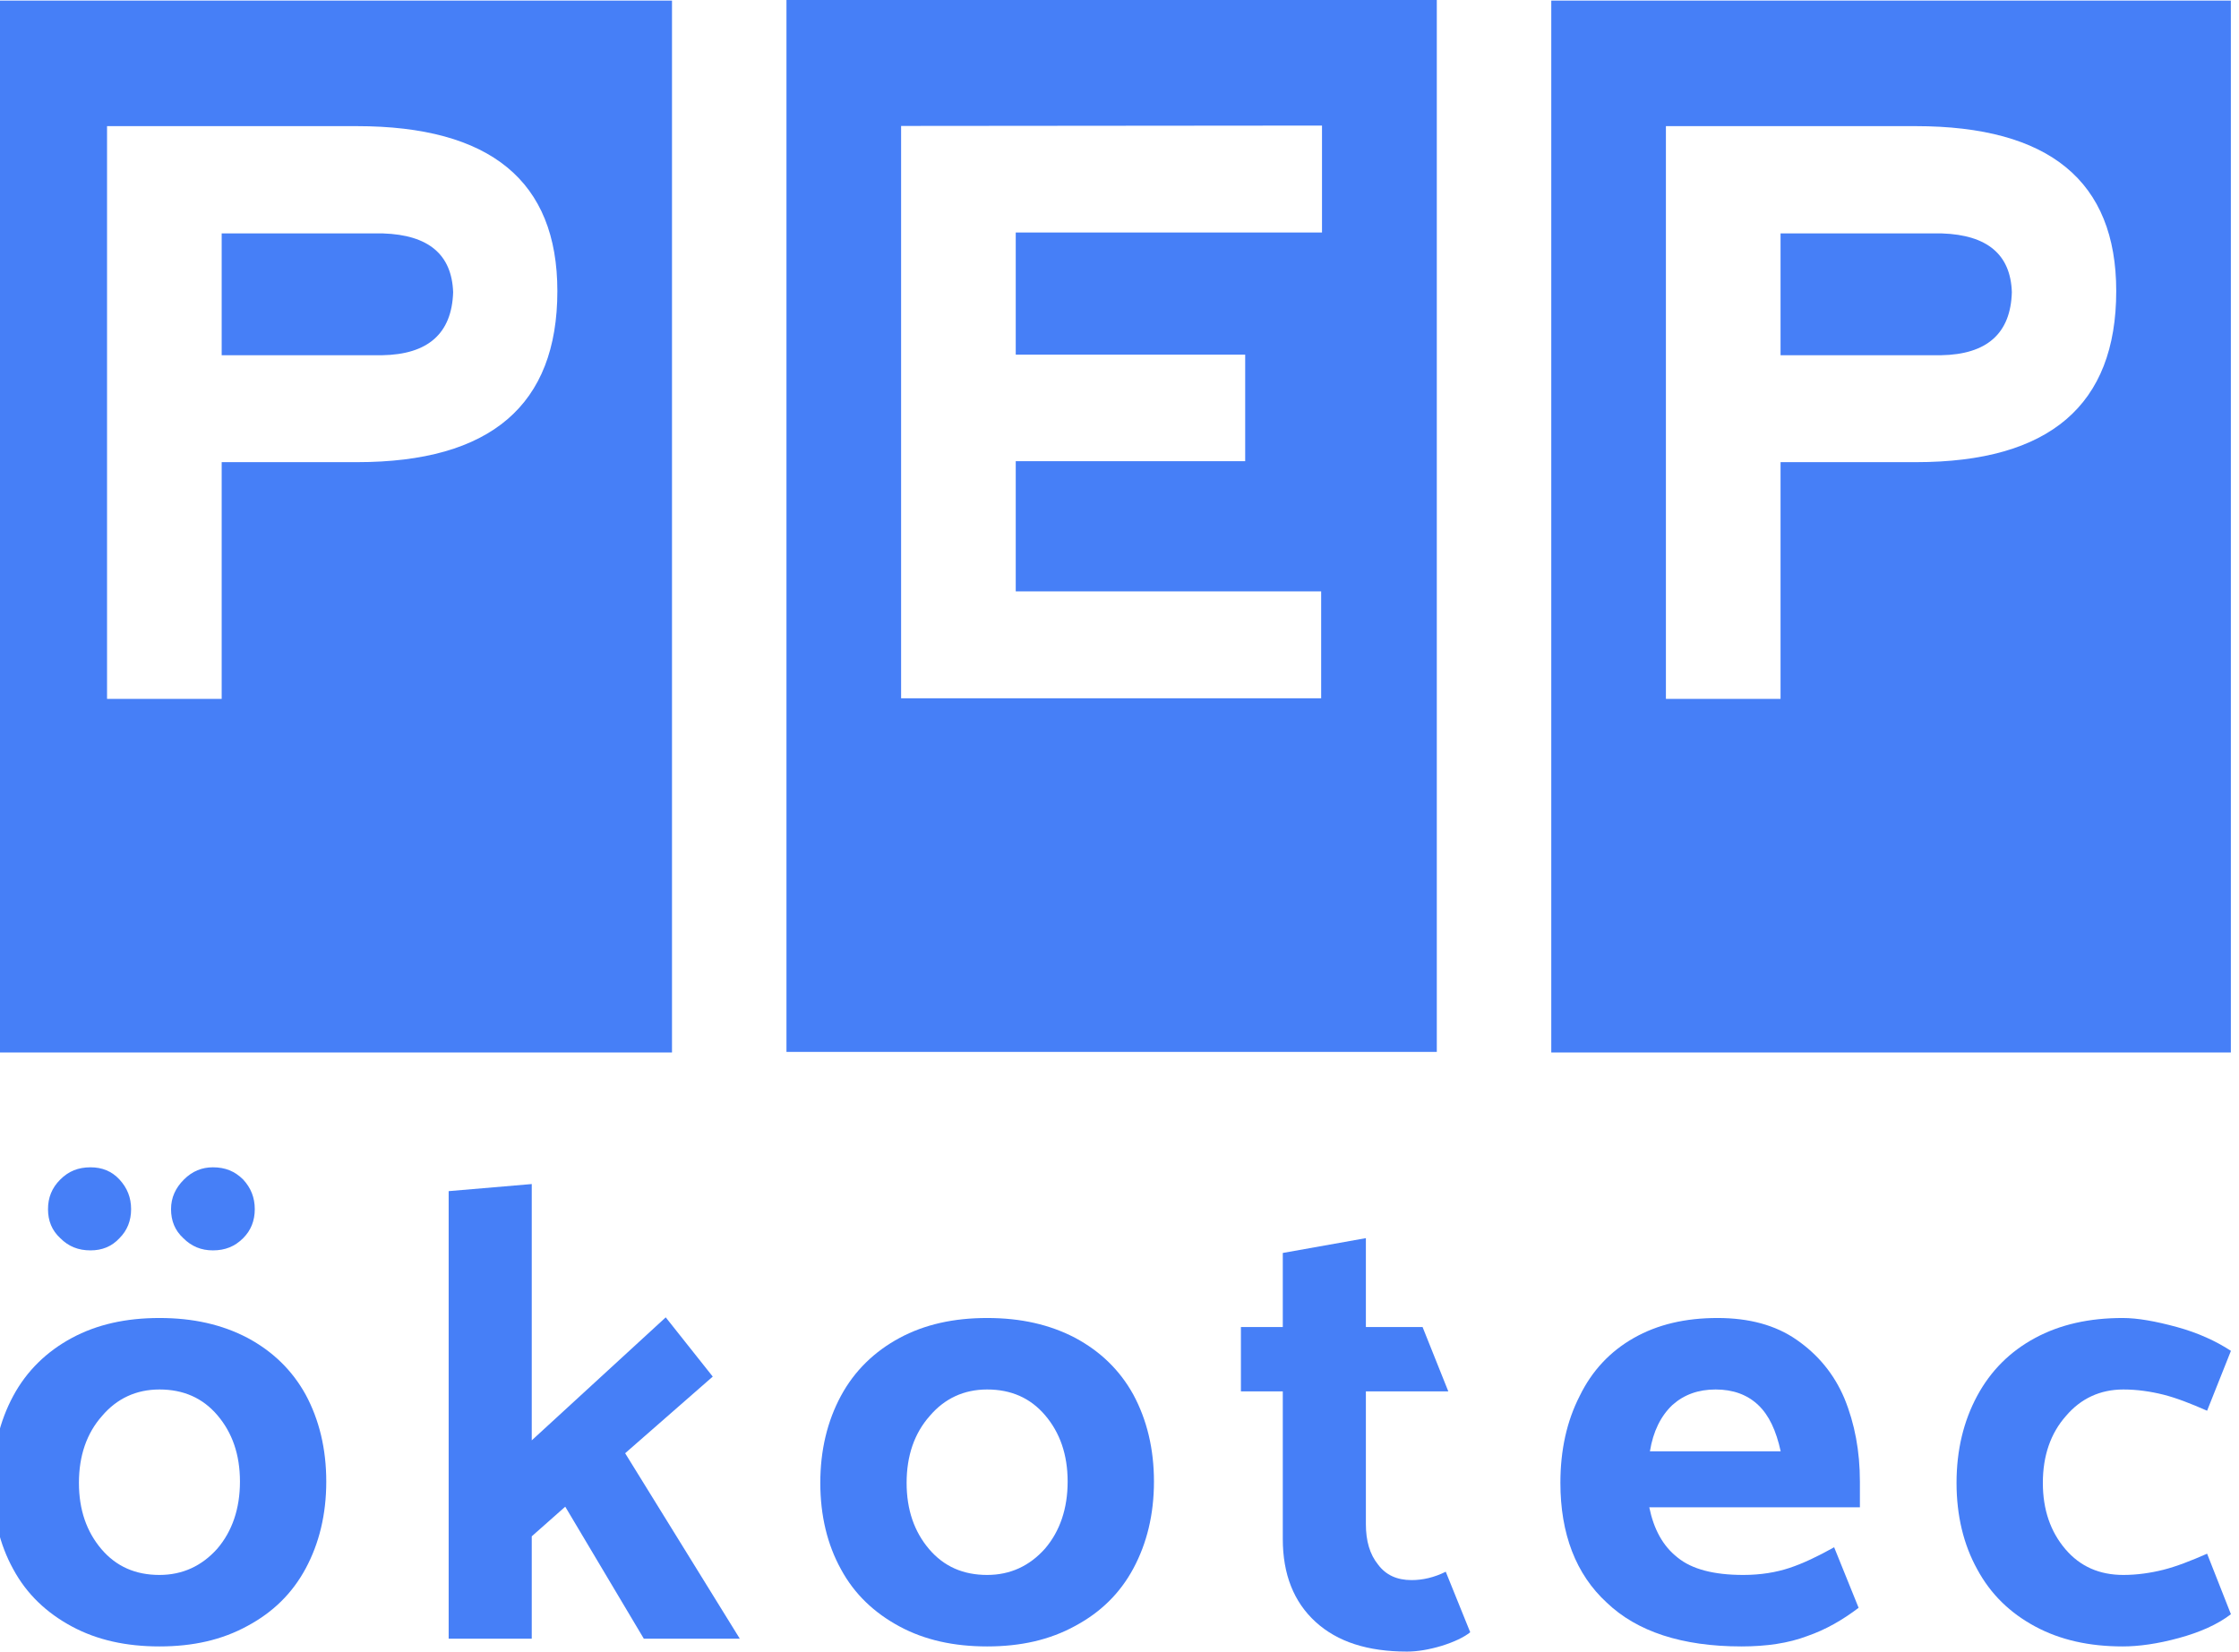
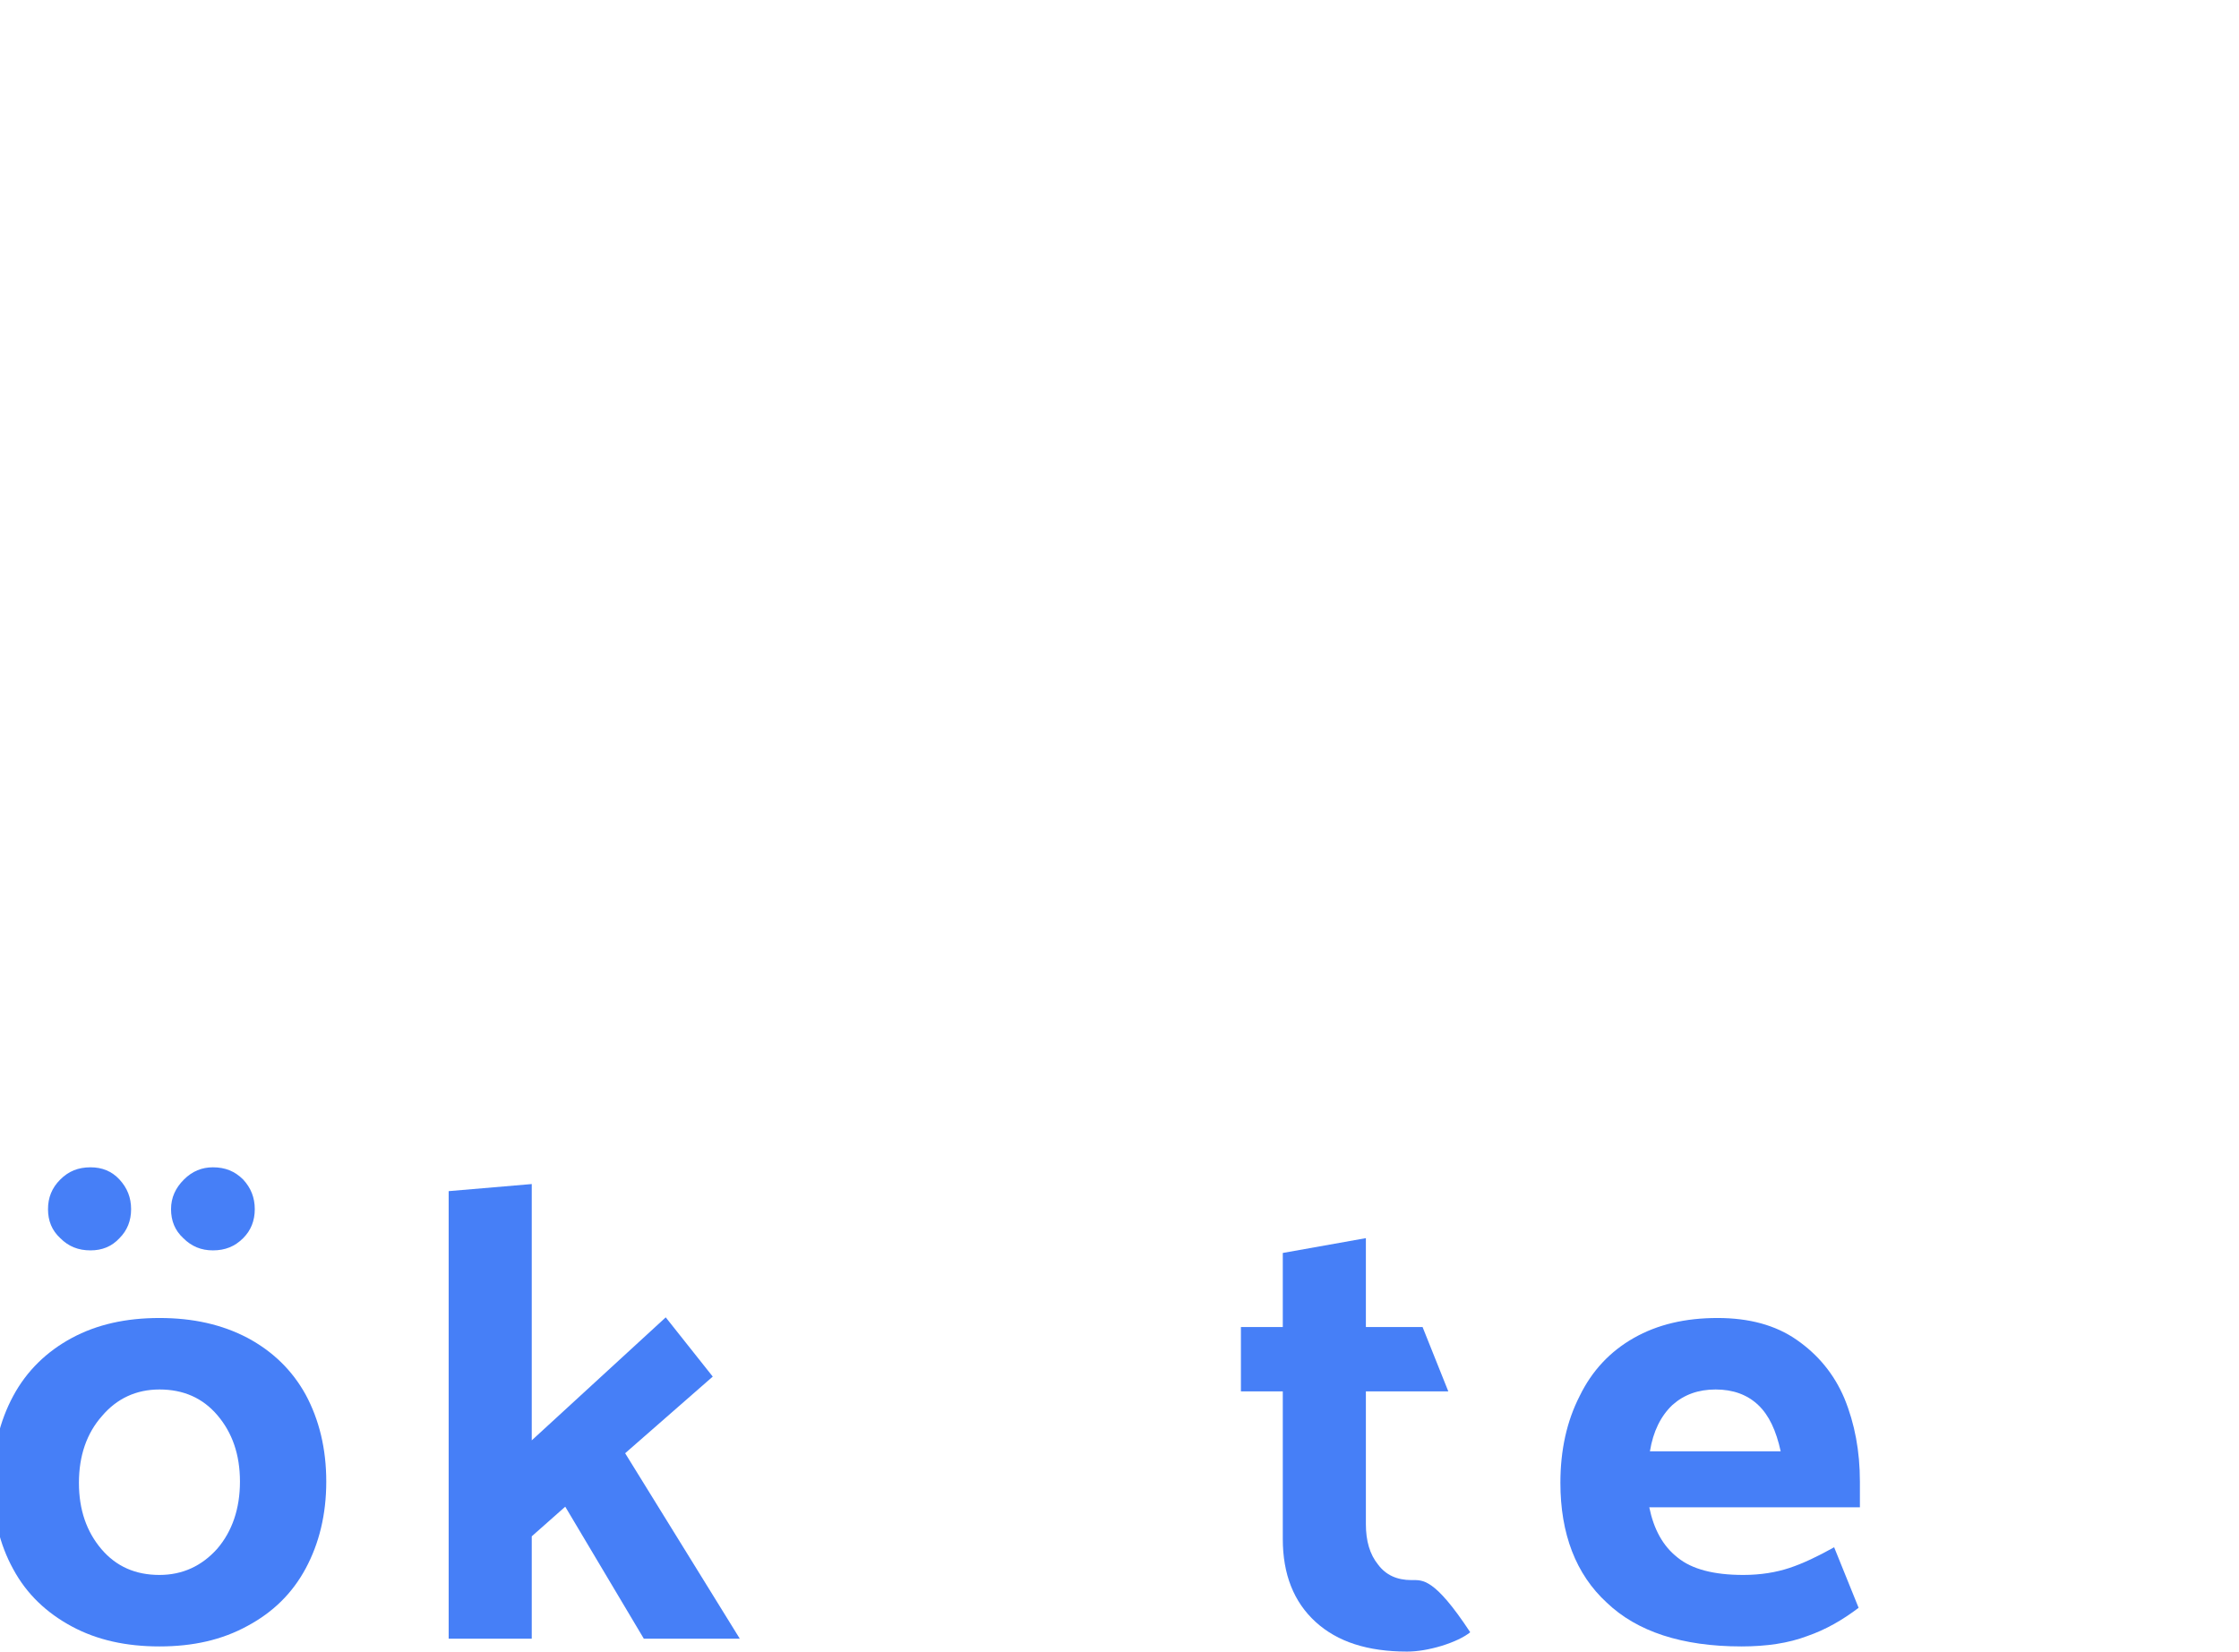
<svg xmlns="http://www.w3.org/2000/svg" width="100%" height="100%" viewBox="0 0 1332 983" style="fill-rule:evenodd;clip-rule:evenodd;stroke-linejoin:round;stroke-miterlimit:2;">
  <g transform="matrix(1,0,0,1,-16671.7,-7690.17)">
    <g transform="matrix(1.506,0,0,1,-137.411,0)">
      <g id="alt01---mod02-a" transform="matrix(0.664,0,0,1,10830.3,3095.81)">
        <g id="mod-a" transform="matrix(1.702,0,0,1.702,-1537.72,-2811.75)">
          <g transform="matrix(225.144,0,0,225.144,1188.27,4924.33)">
            <path d="M0.543,-0.244C0.543,-0.295 0.532,-0.34 0.511,-0.379C0.49,-0.417 0.46,-0.446 0.421,-0.467C0.381,-0.488 0.336,-0.498 0.284,-0.498C0.232,-0.498 0.187,-0.488 0.148,-0.467C0.109,-0.446 0.078,-0.416 0.057,-0.377C0.036,-0.338 0.025,-0.293 0.025,-0.242C0.025,-0.191 0.036,-0.146 0.057,-0.108C0.078,-0.069 0.109,-0.04 0.148,-0.019C0.187,0.002 0.232,0.012 0.284,0.012C0.336,0.012 0.381,0.002 0.421,-0.02C0.46,-0.041 0.49,-0.07 0.511,-0.109C0.532,-0.148 0.543,-0.193 0.543,-0.244ZM0.284,-0.099C0.247,-0.099 0.217,-0.112 0.194,-0.139C0.171,-0.166 0.159,-0.2 0.159,-0.242C0.159,-0.284 0.171,-0.319 0.195,-0.346C0.218,-0.373 0.248,-0.387 0.284,-0.387C0.321,-0.387 0.351,-0.374 0.374,-0.347C0.397,-0.32 0.409,-0.286 0.409,-0.244C0.409,-0.202 0.397,-0.167 0.374,-0.14C0.35,-0.113 0.32,-0.099 0.284,-0.099ZM0.177,-0.603C0.195,-0.603 0.21,-0.609 0.222,-0.622C0.234,-0.634 0.24,-0.649 0.24,-0.667C0.24,-0.685 0.234,-0.7 0.222,-0.713C0.21,-0.726 0.195,-0.732 0.177,-0.732C0.158,-0.732 0.143,-0.726 0.13,-0.713C0.117,-0.7 0.111,-0.685 0.111,-0.667C0.111,-0.649 0.117,-0.634 0.13,-0.622C0.143,-0.609 0.158,-0.603 0.177,-0.603ZM0.367,-0.603C0.386,-0.603 0.401,-0.609 0.414,-0.622C0.426,-0.634 0.432,-0.649 0.432,-0.667C0.432,-0.685 0.426,-0.7 0.414,-0.713C0.401,-0.726 0.386,-0.732 0.367,-0.732C0.35,-0.732 0.335,-0.726 0.322,-0.713C0.309,-0.7 0.302,-0.685 0.302,-0.667C0.302,-0.649 0.308,-0.634 0.321,-0.622C0.334,-0.609 0.349,-0.603 0.367,-0.603Z" style="fill:rgb(70,127,247);fill-rule:nonzero;" />
          </g>
          <g transform="matrix(225.144,0,0,225.144,1338.67,4924.33)">
            <path d="M0.194,-0L0.194,-0.159L0.246,-0.205L0.368,-0L0.517,-0L0.339,-0.288L0.475,-0.407L0.402,-0.499L0.194,-0.308L0.194,-0.706L0.065,-0.695L0.065,-0L0.194,-0Z" style="fill:rgb(70,127,247);fill-rule:nonzero;" />
          </g>
          <g transform="matrix(225.144,0,0,225.144,1477.58,4924.33)">
-             <path d="M0.543,-0.244C0.543,-0.193 0.532,-0.148 0.511,-0.109C0.49,-0.07 0.46,-0.041 0.421,-0.02C0.381,0.002 0.336,0.012 0.284,0.012C0.232,0.012 0.187,0.002 0.148,-0.019C0.109,-0.04 0.078,-0.069 0.057,-0.108C0.036,-0.146 0.025,-0.191 0.025,-0.242C0.025,-0.293 0.036,-0.338 0.057,-0.377C0.078,-0.416 0.109,-0.446 0.148,-0.467C0.187,-0.488 0.232,-0.498 0.284,-0.498C0.336,-0.498 0.381,-0.488 0.421,-0.467C0.46,-0.446 0.49,-0.417 0.511,-0.379C0.532,-0.34 0.543,-0.295 0.543,-0.244ZM0.284,-0.099C0.32,-0.099 0.35,-0.113 0.374,-0.14C0.397,-0.167 0.409,-0.202 0.409,-0.244C0.409,-0.286 0.397,-0.32 0.374,-0.347C0.351,-0.374 0.321,-0.387 0.284,-0.387C0.248,-0.387 0.218,-0.373 0.195,-0.346C0.171,-0.319 0.159,-0.284 0.159,-0.242C0.159,-0.2 0.171,-0.166 0.194,-0.139C0.217,-0.112 0.247,-0.099 0.284,-0.099Z" style="fill:rgb(70,127,247);fill-rule:nonzero;" />
-           </g>
+             </g>
          <g transform="matrix(225.144,0,0,225.144,1627.98,4924.33)">
-             <path d="M0.204,-0.484L0.204,-0.622L0.075,-0.599L0.075,-0.484L0.01,-0.484L0.01,-0.384L0.075,-0.384L0.075,-0.155C0.075,-0.1 0.092,-0.057 0.126,-0.026C0.16,0.005 0.207,0.02 0.268,0.02C0.284,0.02 0.302,0.017 0.322,0.011C0.341,0.005 0.356,-0.002 0.366,-0.01L0.328,-0.104C0.31,-0.095 0.292,-0.091 0.275,-0.091C0.252,-0.091 0.235,-0.099 0.223,-0.115C0.21,-0.131 0.204,-0.152 0.204,-0.178L0.204,-0.384L0.332,-0.384L0.292,-0.484L0.204,-0.484Z" style="fill:rgb(70,127,247);fill-rule:nonzero;" />
+             <path d="M0.204,-0.484L0.204,-0.622L0.075,-0.599L0.075,-0.484L0.01,-0.484L0.01,-0.384L0.075,-0.384L0.075,-0.155C0.075,-0.1 0.092,-0.057 0.126,-0.026C0.16,0.005 0.207,0.02 0.268,0.02C0.284,0.02 0.302,0.017 0.322,0.011C0.341,0.005 0.356,-0.002 0.366,-0.01C0.31,-0.095 0.292,-0.091 0.275,-0.091C0.252,-0.091 0.235,-0.099 0.223,-0.115C0.21,-0.131 0.204,-0.152 0.204,-0.178L0.204,-0.384L0.332,-0.384L0.292,-0.484L0.204,-0.484Z" style="fill:rgb(70,127,247);fill-rule:nonzero;" />
          </g>
          <g transform="matrix(225.144,0,0,225.144,1736.27,4924.33)">
            <path d="M0.49,-0.244C0.49,-0.291 0.482,-0.334 0.466,-0.373C0.45,-0.411 0.425,-0.441 0.392,-0.464C0.359,-0.487 0.318,-0.498 0.269,-0.498C0.219,-0.498 0.176,-0.488 0.139,-0.467C0.102,-0.446 0.074,-0.416 0.055,-0.377C0.035,-0.338 0.025,-0.293 0.025,-0.242C0.025,-0.163 0.049,-0.1 0.097,-0.056C0.144,-0.011 0.214,0.012 0.306,0.012C0.345,0.012 0.379,0.007 0.408,-0.004C0.437,-0.014 0.463,-0.029 0.488,-0.048L0.45,-0.142C0.425,-0.128 0.402,-0.117 0.381,-0.11C0.36,-0.103 0.336,-0.099 0.309,-0.099C0.263,-0.099 0.229,-0.108 0.207,-0.126C0.184,-0.144 0.17,-0.17 0.163,-0.204L0.49,-0.204L0.49,-0.244ZM0.164,-0.291C0.169,-0.322 0.181,-0.346 0.199,-0.363C0.217,-0.379 0.239,-0.387 0.266,-0.387C0.293,-0.387 0.315,-0.379 0.332,-0.363C0.349,-0.347 0.36,-0.323 0.367,-0.291L0.164,-0.291Z" style="fill:rgb(70,127,247);fill-rule:nonzero;" />
          </g>
          <g transform="matrix(225.144,0,0,225.144,1874.74,4924.33)">
-             <path d="M0.451,-0.447C0.428,-0.462 0.4,-0.475 0.367,-0.484C0.334,-0.493 0.306,-0.498 0.283,-0.498C0.231,-0.498 0.186,-0.488 0.147,-0.467C0.108,-0.446 0.078,-0.416 0.057,-0.377C0.036,-0.338 0.025,-0.293 0.025,-0.242C0.025,-0.191 0.036,-0.146 0.057,-0.108C0.078,-0.069 0.108,-0.04 0.147,-0.019C0.186,0.002 0.231,0.012 0.283,0.012C0.308,0.012 0.337,0.008 0.37,-0.001C0.403,-0.01 0.43,-0.022 0.451,-0.038L0.414,-0.132C0.389,-0.121 0.366,-0.112 0.346,-0.107C0.326,-0.102 0.305,-0.099 0.284,-0.099C0.247,-0.099 0.217,-0.112 0.194,-0.139C0.171,-0.166 0.159,-0.2 0.159,-0.242C0.159,-0.284 0.171,-0.319 0.195,-0.346C0.218,-0.373 0.248,-0.387 0.284,-0.387C0.305,-0.387 0.326,-0.384 0.346,-0.379C0.366,-0.374 0.389,-0.365 0.414,-0.354L0.451,-0.447Z" style="fill:rgb(70,127,247);fill-rule:nonzero;" />
-           </g>
+             </g>
        </g>
        <g transform="matrix(1,0,0,1,-9906.83,1341.63)">
          <g id="pep-mod-02">
-             <path d="M10805.3,3253.08L10401.1,3253.08L10401.1,3879.02L10805.3,3879.02L10805.3,3253.08ZM11260.3,3252.74L10873.4,3252.74L10873.4,3878.68L11260.3,3878.68L11260.3,3252.74ZM11732.7,3253.08L11328.4,3253.08L11328.4,3879.02L11732.7,3879.02L11732.7,3253.08ZM10469.2,3668.6L10469.2,3327.79L10617.8,3327.79C10697.3,3327.79 10737.1,3360.5 10737.1,3425.94C10737.1,3493.8 10697.4,3527.73 10618,3527.73L10537.4,3527.73L10537.4,3668.6L10469.2,3668.6ZM10941.6,3668.26L10941.6,3327.67L11192,3327.45L11192,3391.07L11009.8,3391.07L11009.8,3463.77L11146.3,3463.77L11146.3,3527.17L11009.8,3527.17L11009.8,3604.64L11191.5,3604.64L11191.5,3668.26L10941.6,3668.26ZM11396.6,3668.6L11396.6,3327.79L11545.2,3327.79C11624.7,3327.79 11664.5,3360.5 11664.5,3425.94C11664.5,3493.8 11624.8,3527.73 11545.4,3527.73L11464.8,3527.73L11464.8,3668.6L11396.6,3668.6ZM10537.4,3464.11L10632.8,3464.11C10660.2,3463.66 10674.3,3451.16 10675.1,3426.62C10674.3,3404.2 10660.5,3392.54 10633.5,3391.63L10537.4,3391.63L10537.4,3464.11ZM11464.8,3464.11L11560.2,3464.11C11587.6,3463.66 11601.7,3451.16 11602.4,3426.62C11601.7,3404.2 11587.8,3392.54 11560.9,3391.63L11464.8,3391.63L11464.8,3464.11Z" style="fill:rgb(70,127,247);" />
-           </g>
+             </g>
        </g>
      </g>
    </g>
  </g>
</svg>